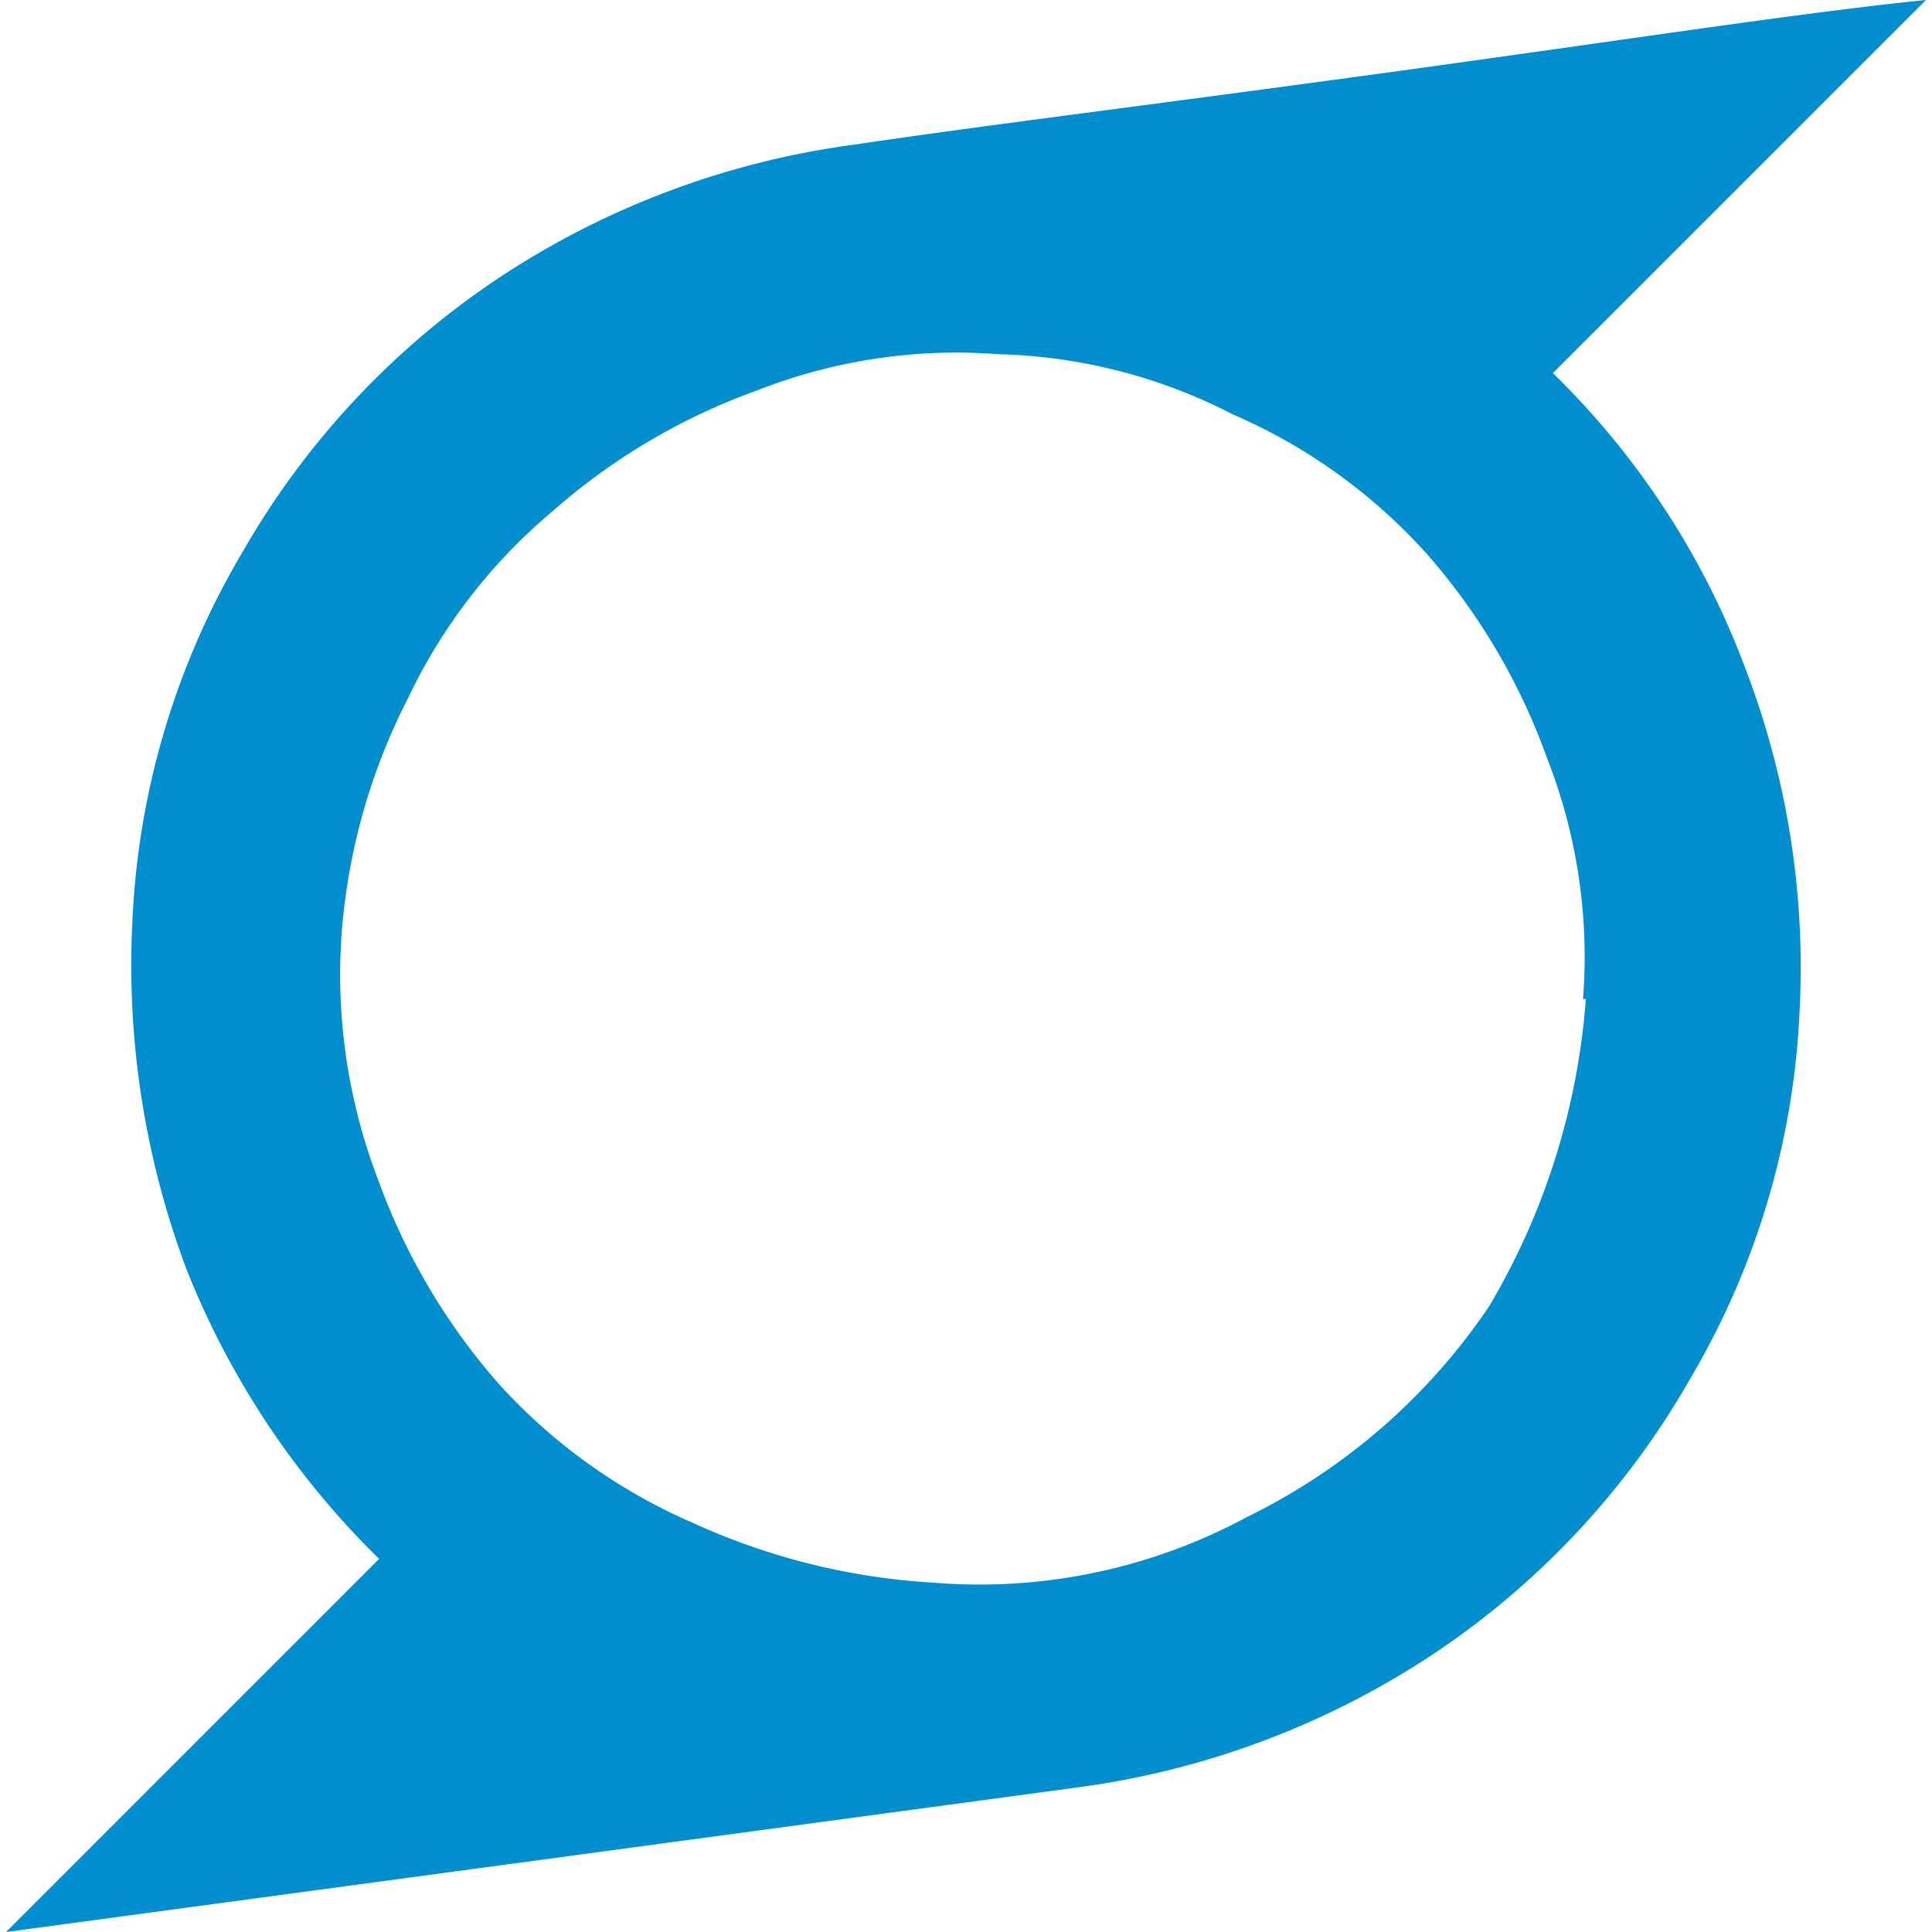
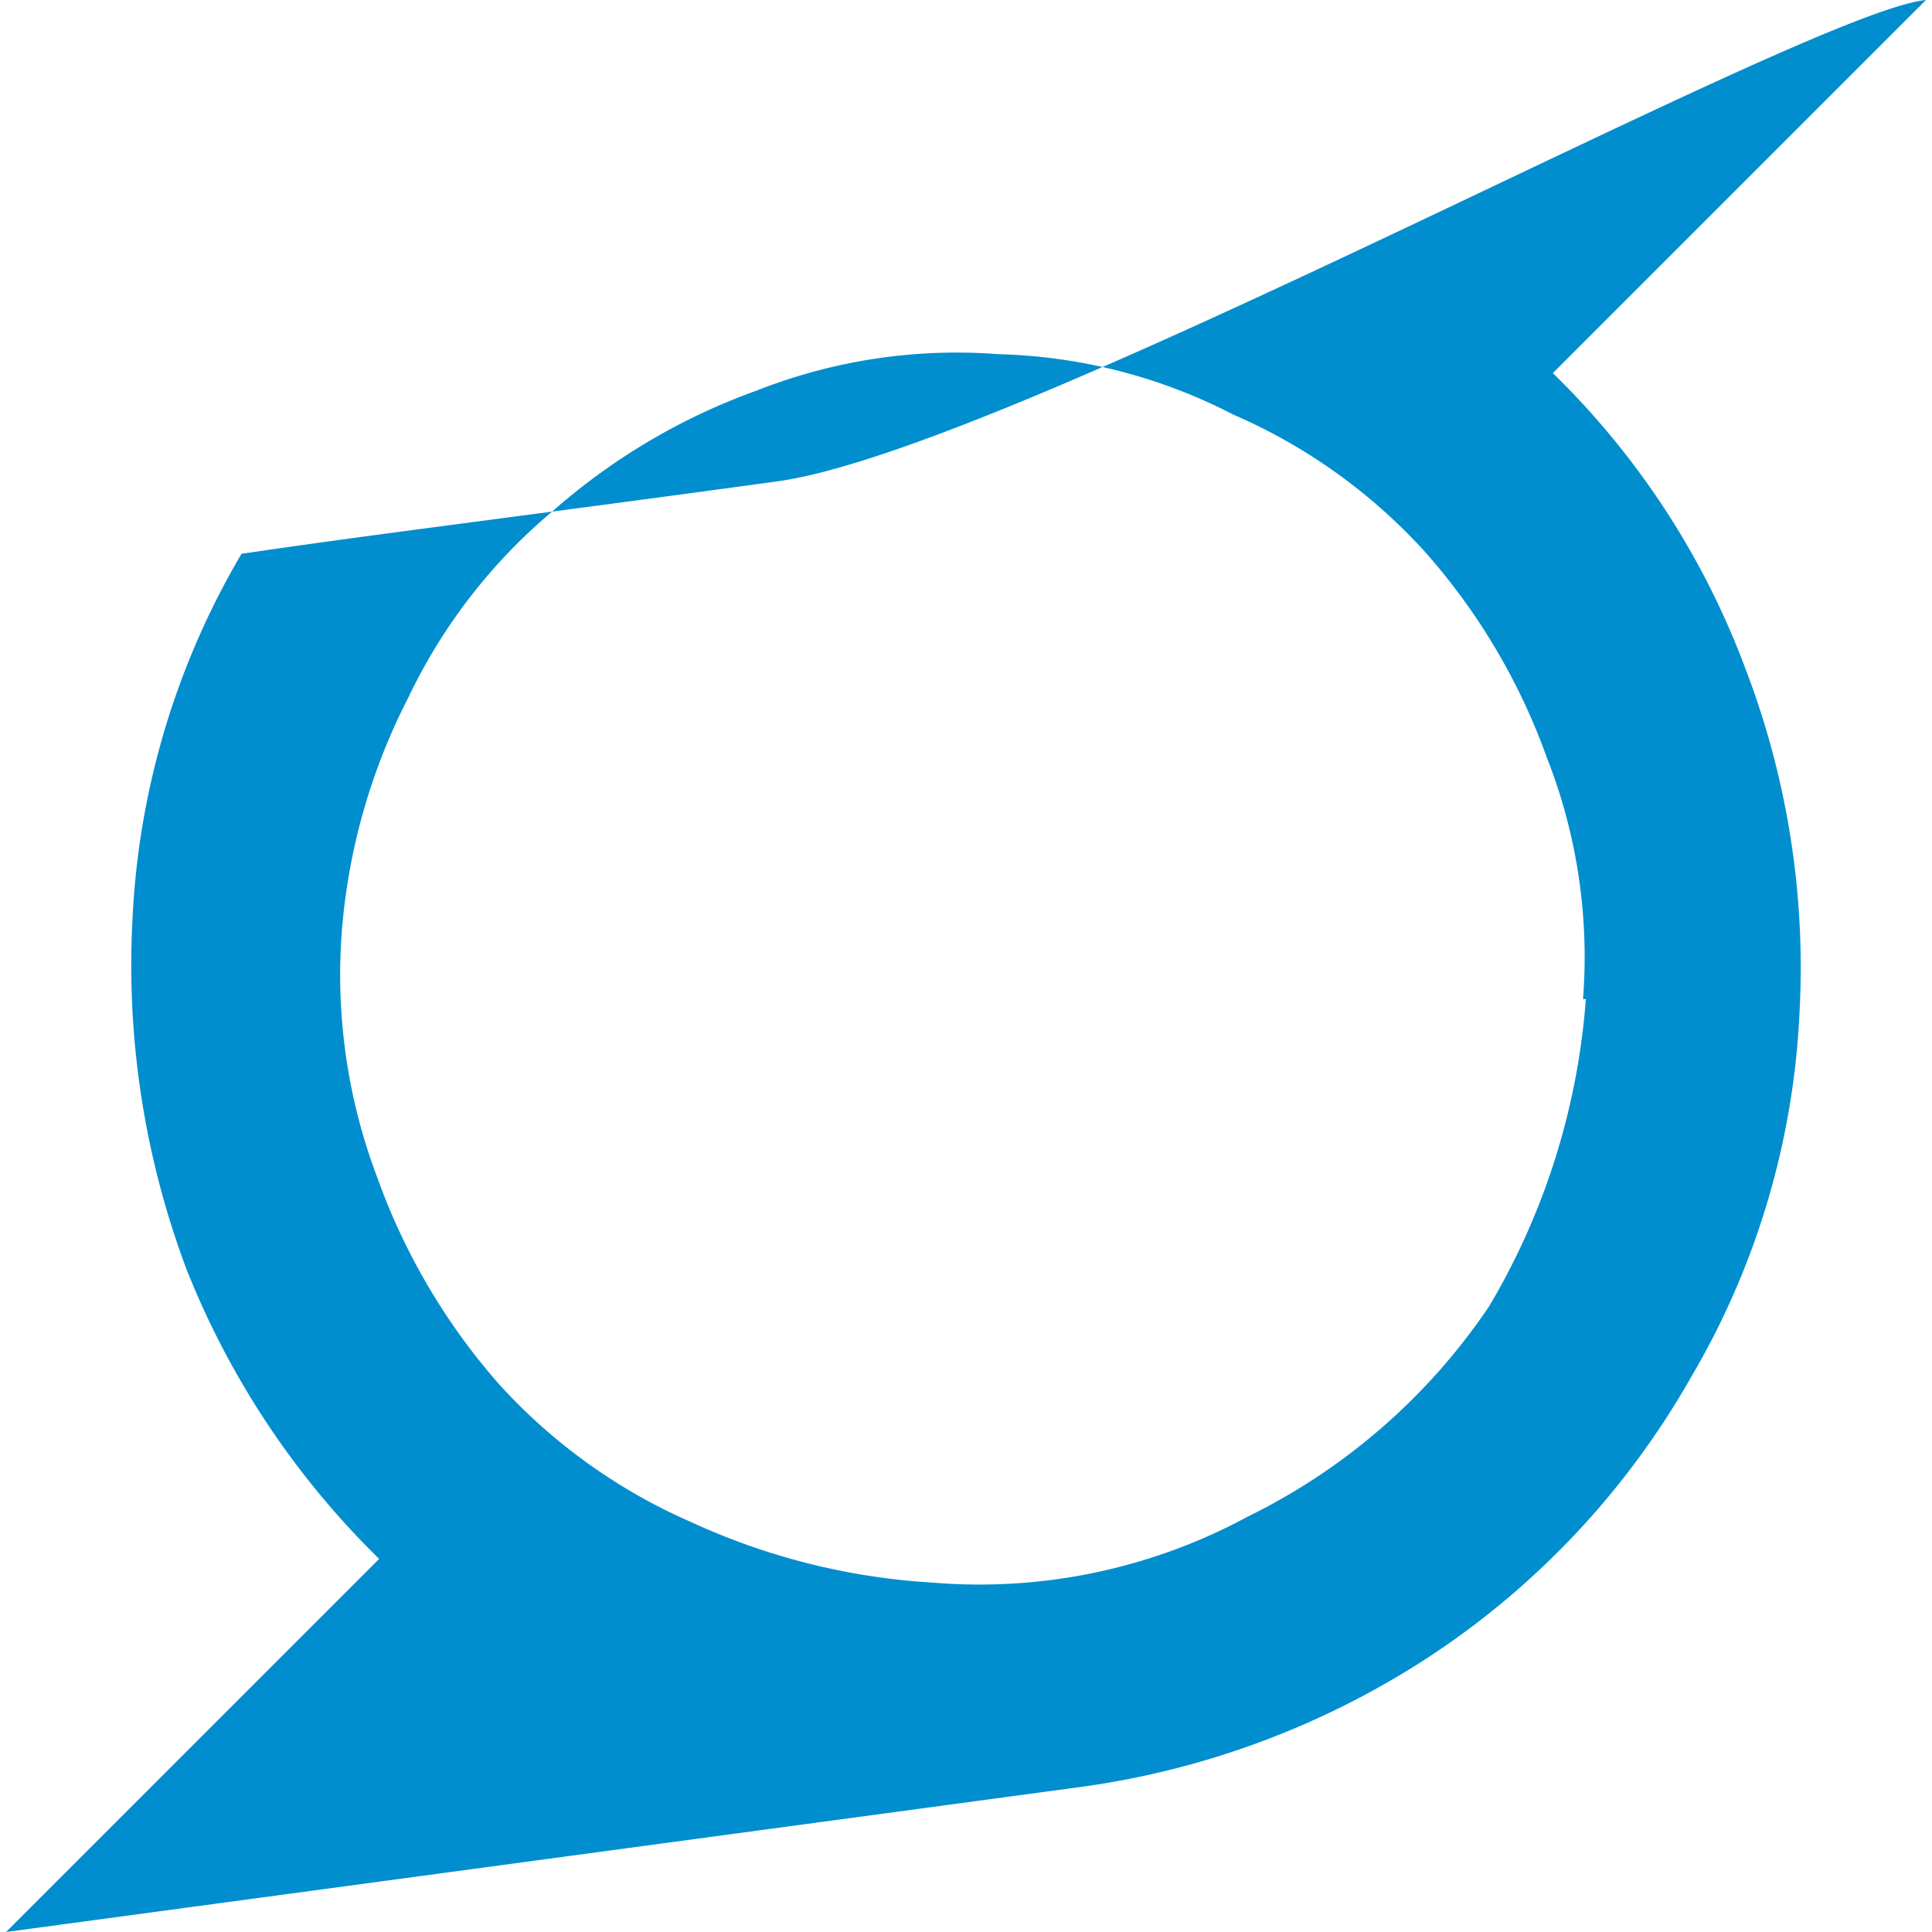
<svg xmlns="http://www.w3.org/2000/svg" viewBox="0 0 48 48">
  <title>blue2_gauche copie 30</title>
  <g id="Calque_1" data-name="Calque 1">
-     <path d="M39.33,24.82a13.53,13.53,0,0,0-.9-6,15.68,15.68,0,0,0-3-5.08,13.87,13.87,0,0,0-4.79-3.44,13.42,13.42,0,0,0-5.83-1.5,13.53,13.53,0,0,0-6,.9,15.68,15.68,0,0,0-5.08,3,13.79,13.79,0,0,0-3.59,4.64,15.33,15.33,0,0,0-1.65,5.83,14.22,14.22,0,0,0,.9,6.13,15.86,15.86,0,0,0,3,5.08,14,14,0,0,0,4.79,3.44,16.68,16.68,0,0,0,6,1.5A14,14,0,0,0,31,37.68a15.4,15.4,0,0,0,6-5.23,17.5,17.5,0,0,0,2.4-7.63ZM47.85,0,38.58,9.27a20,20,0,0,1,4.78,7.33,20.75,20.75,0,0,1,1.35,8.52A19.65,19.65,0,0,1,42,34.24a20.29,20.29,0,0,1-6.43,6.88,21,21,0,0,1-8.82,3.29L.15,48l9.27-9.27a20.78,20.78,0,0,1-4.78-7.18,21.46,21.46,0,0,1-1.35-8.67A19.65,19.65,0,0,1,6,13.76a20.29,20.29,0,0,1,6.43-6.88,21,21,0,0,1,8.82-3.29c3-.45,7.48-1,13.31-1.8S44.86.3,47.85,0Z" style="fill:#008ecf" />
+     <path d="M39.33,24.82a13.53,13.53,0,0,0-.9-6,15.68,15.68,0,0,0-3-5.08,13.87,13.87,0,0,0-4.79-3.44,13.42,13.42,0,0,0-5.83-1.5,13.53,13.53,0,0,0-6,.9,15.68,15.68,0,0,0-5.08,3,13.79,13.79,0,0,0-3.59,4.64,15.33,15.33,0,0,0-1.65,5.83,14.22,14.22,0,0,0,.9,6.13,15.86,15.86,0,0,0,3,5.08,14,14,0,0,0,4.79,3.44,16.68,16.68,0,0,0,6,1.5A14,14,0,0,0,31,37.68a15.4,15.4,0,0,0,6-5.23,17.5,17.5,0,0,0,2.4-7.63ZM47.85,0,38.58,9.27a20,20,0,0,1,4.78,7.33,20.75,20.75,0,0,1,1.35,8.52A19.65,19.65,0,0,1,42,34.24a20.29,20.29,0,0,1-6.43,6.88,21,21,0,0,1-8.82,3.29L.15,48l9.27-9.27a20.78,20.78,0,0,1-4.78-7.18,21.46,21.46,0,0,1-1.35-8.67A19.65,19.65,0,0,1,6,13.76c3-.45,7.48-1,13.31-1.8S44.86.3,47.85,0Z" style="fill:#008ecf" />
  </g>
</svg>